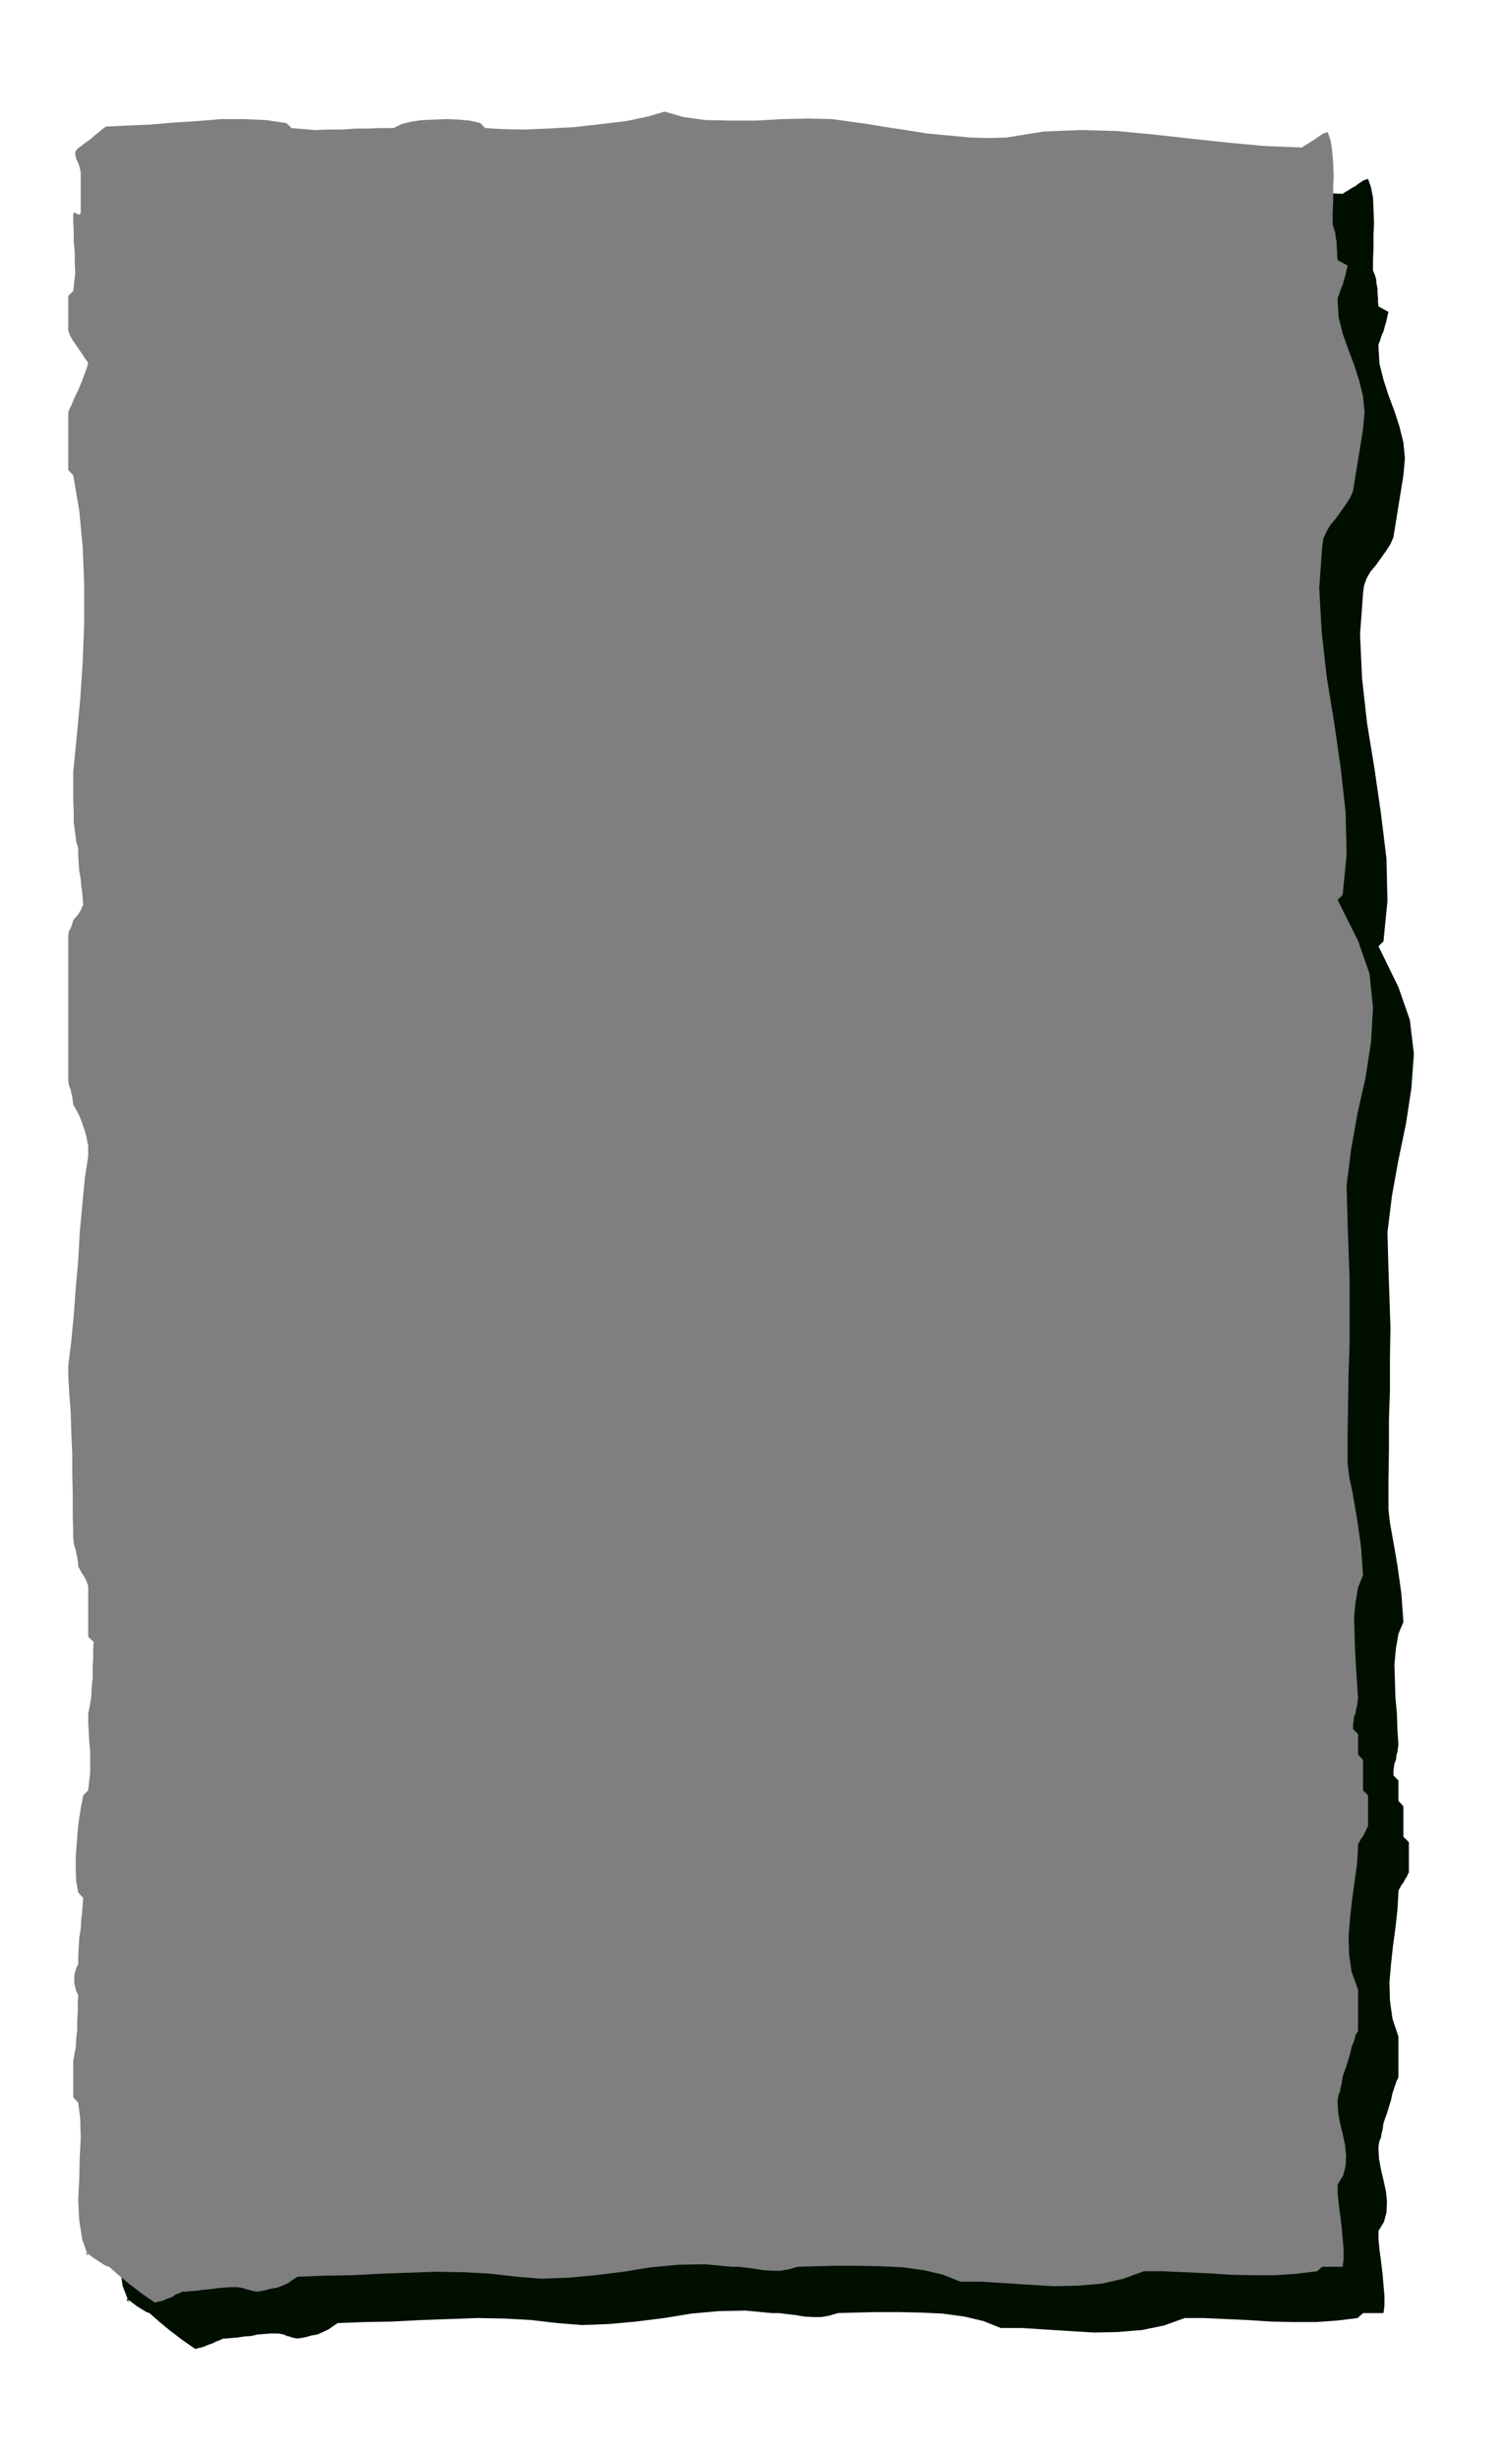
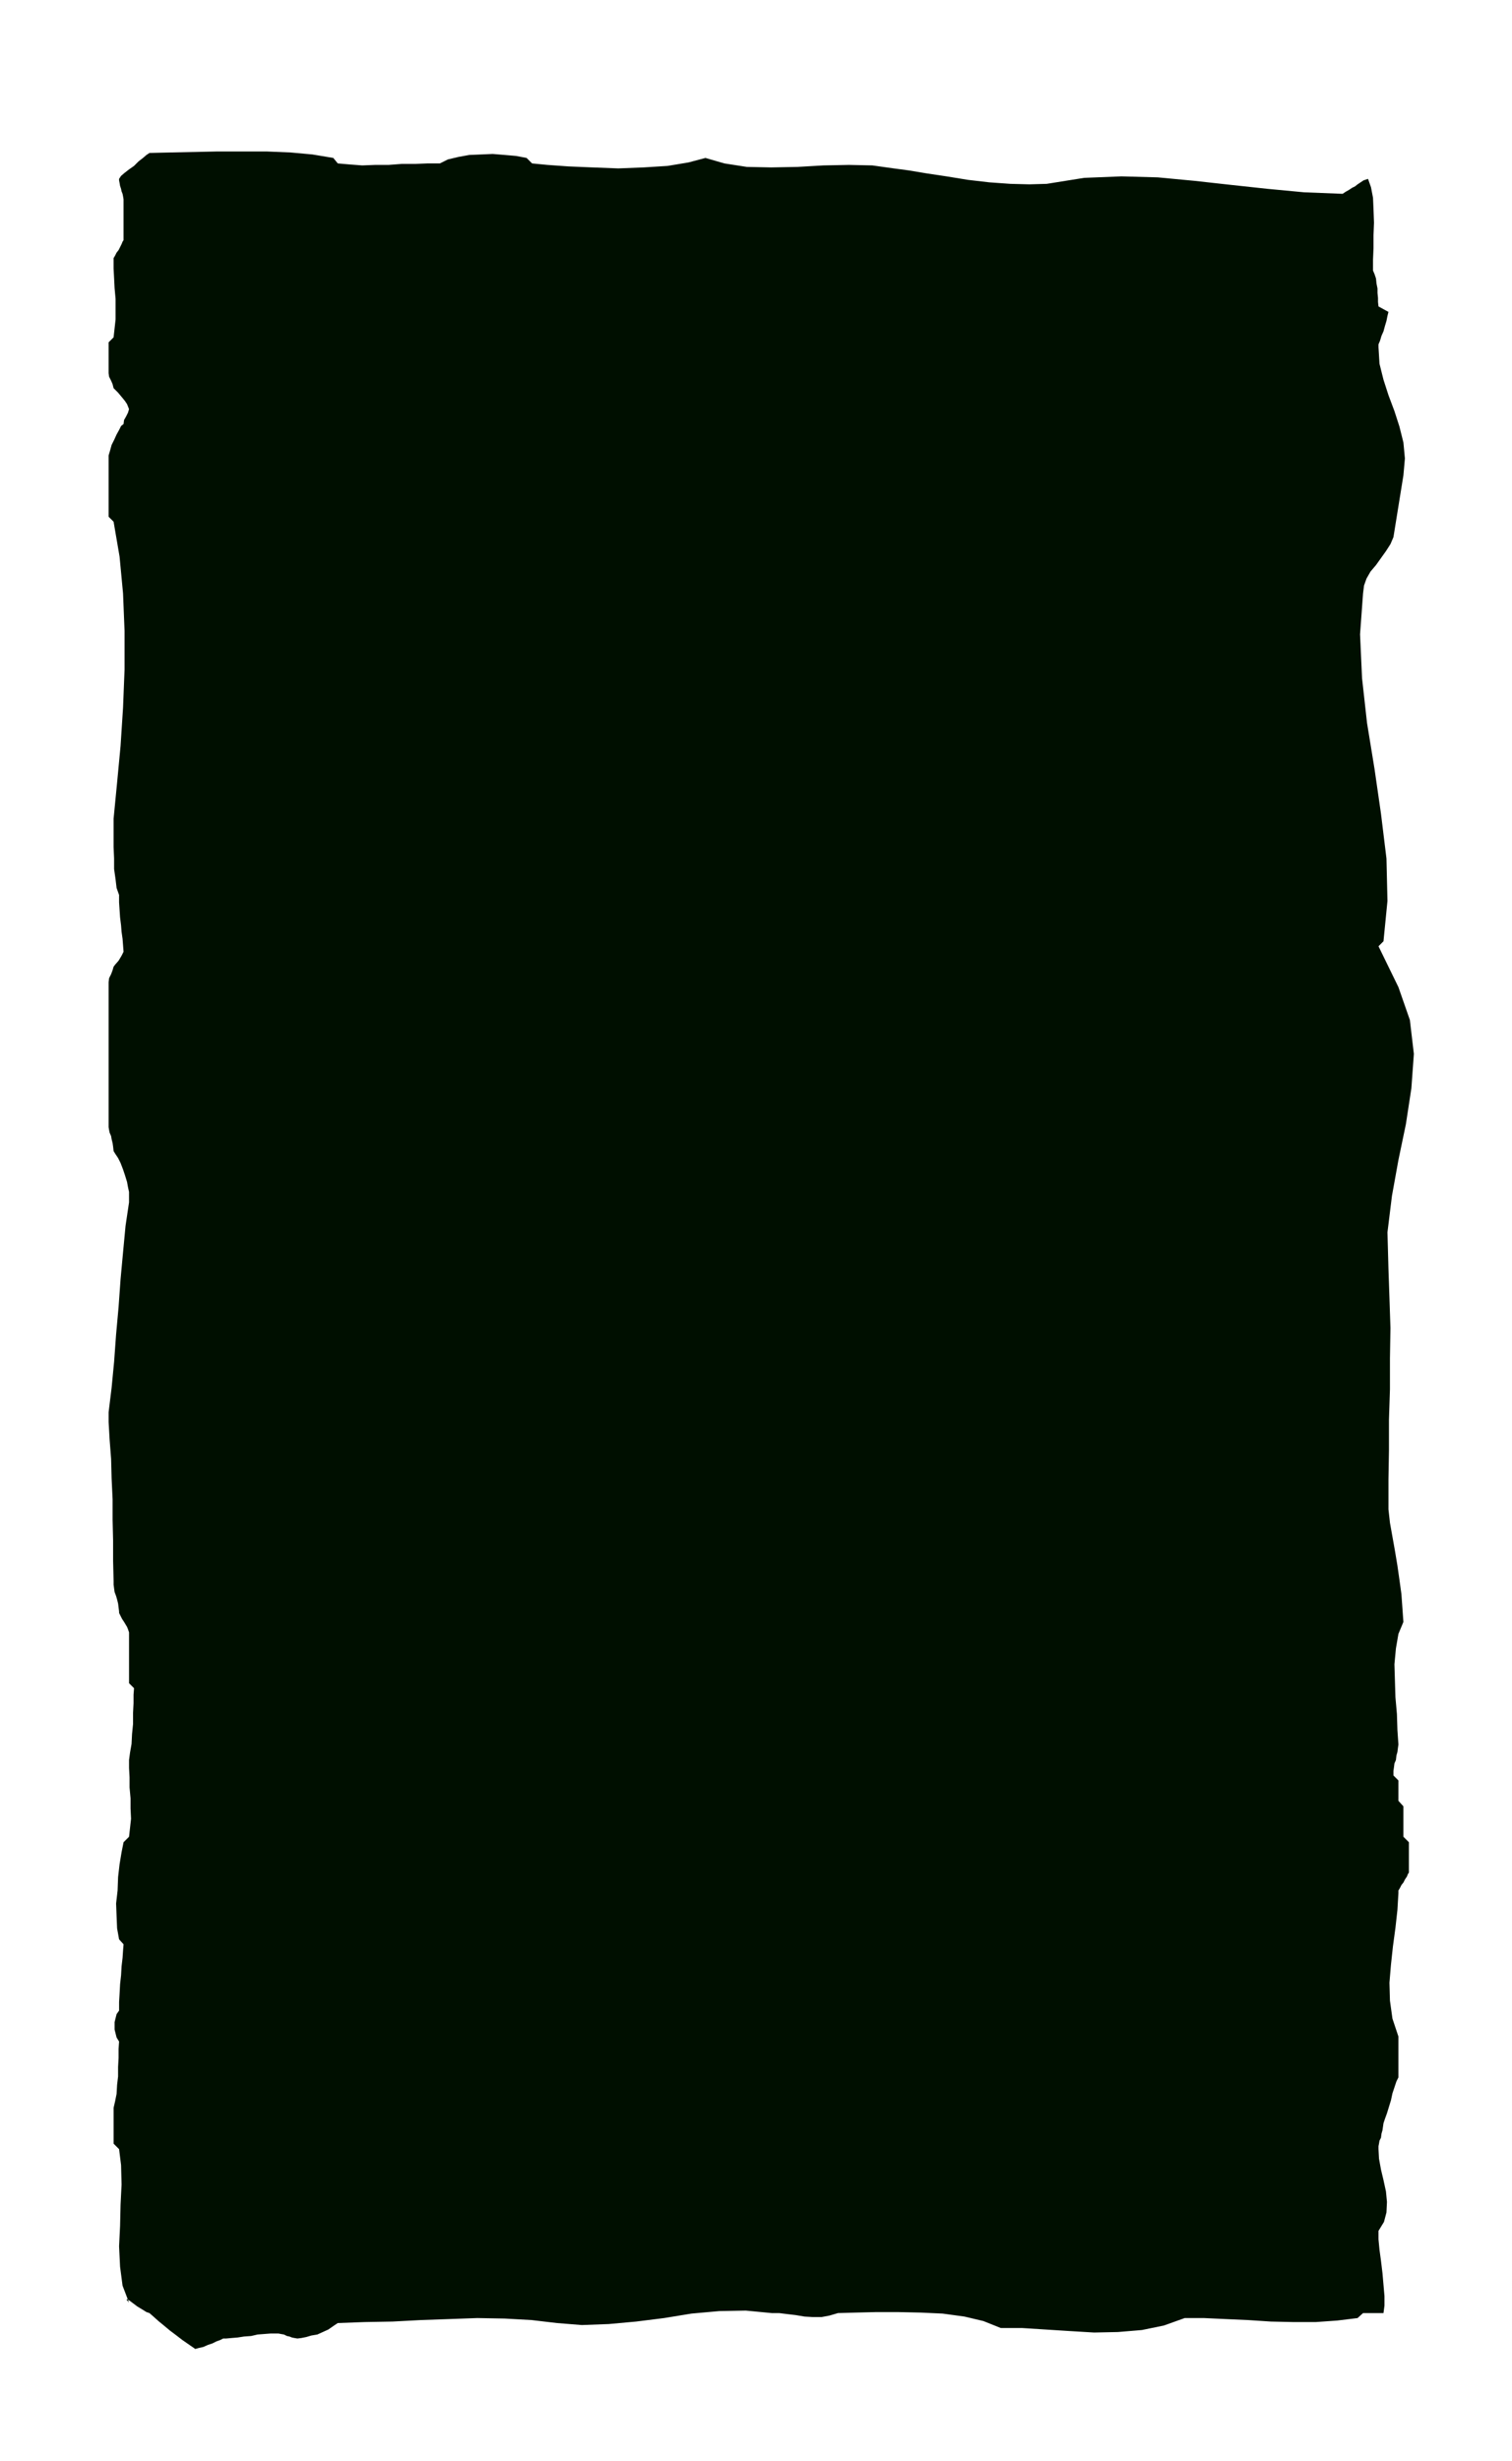
<svg xmlns="http://www.w3.org/2000/svg" fill-rule="evenodd" height="798.099" preserveAspectRatio="none" stroke-linecap="round" viewBox="0 0 3035 4939" width="490.455">
  <style>.pen1{stroke:none}</style>
  <path class="pen1" style="fill:#000f00" d="M239 359v3l1 5 1 6 2 6 1 5 2 5 1 5 1 6v82l-2 3-2 5-3 6-3 6-4 5-3 6-3 5v21l1 19 1 20 2 22v41l-2 18-2 18-10 10v62l1 7 4 8 3 7 2 8 3 3 6 6 5 6 5 6 4 5 4 6 2 5 2 5-2 7-4 8-4 7-1 8-5 4-4 8-5 9-5 11-5 10-3 11-3 10v123l10 10 12 70 7 74 3 75v78l-3 76-5 77-7 74-7 72v57l1 23v21l3 21 2 17 5 14v15l1 15 1 15 2 16 1 13 2 14 1 13 1 13-4 8-6 10-7 8-3 4-2 7-3 8-4 8-1 8v291l1 6 1 5 3 7 1 6 2 8 1 7 1 9 3 5 6 9 5 10 5 13 4 12 4 13 2 11 2 9v21l-7 47-5 53-5 54-4 56-5 55-4 55-5 52-6 49v20l2 35 3 39 1 39 2 42v41l1 42v41l1 40v7l1 8 1 7 3 8 2 7 2 8 1 8 1 8v3l3 6 3 6 4 6 3 5 3 5 2 5 2 6v102l10 10-1 13v17l-1 20v22l-2 20-1 20-3 17-2 15v16l1 19v20l2 22v20l1 21-2 18-2 18-11 11-4 20-4 24-3 26-1 27-3 26 1 26 1 24 4 22 9 10-1 12-1 15-2 17-1 18-2 18-1 19-1 17v17l-5 7-2 8-2 8v15l2 8 2 8 5 8-1 15v18l-1 18v19l-2 17-1 18-3 15-3 13v72l11 11 4 32 1 39-2 40-1 43-2 41 2 41 5 38 13 34-5-6 1-1 5 3 8 6 8 6 10 6 8 5 6 2 8 7 10 9 11 9 12 10 12 9 13 10 13 9 13 9 7-2 9-2 9-4 9-3 8-4 8-3 6-3h6l11-1 12-1 13-2 14-1 13-3 13-1 13-1h16l5 1 6 1 6 3 5 1 5 2 5 1 6 1 8-1 10-2 10-3 12-2 11-5 11-5 10-7 9-6 54-2 56-1 57-3 57-2 56-2 55 1 54 3 51 6 50 4 54-2 55-5 56-7 55-9 56-5 53-1 52 5h15l16 2 17 2 18 3 17 1h17l16-3 17-5 36-1 41-1h43l46 1 44 2 44 6 38 9 35 14h43l47 3 47 3 50 3 48-1 48-4 44-9 42-15h39l43 2 45 2 46 3 45 1h45l43-3 41-5 11-10h41l2-15v-19l-2-23-2-23-3-25-3-22-2-21v-17l11-18 5-19 1-21-2-21-5-23-5-21-4-22-1-19v-6l1-5 1-6 3-6 1-8 2-7 1-7 1-7 3-9 4-11 4-13 4-13 3-14 4-12 4-12 4-8v-82l-12-36-5-36-1-36 3-36 4-37 5-37 4-36 2-34v-5l3-5 3-6 4-5 3-6 4-6 2-5 2-3v-61l-11-11v-61l-10-11v-41l-10-10v-9l1-7 1-8 3-7 1-9 2-7 1-8 1-7-2-29-1-32-3-34-1-33-1-33 3-32 5-29 10-24-2-28-2-28-4-29-4-28-5-30-5-28-5-28-3-27v-60l1-59v-61l2-61v-62l1-61-2-60-2-58-2-74 9-73 13-72 15-72 11-72 5-69-8-68-23-66-40-82 10-10 8-81-2-85-11-90-13-90-15-92-10-90-4-88 6-82 2-16 5-14 8-14 11-13 10-14 10-14 9-14 6-14 20-124 3-34-3-32-8-32-10-31-12-32-10-31-8-32-2-33v-6l3-7 3-10 4-9 3-11 3-10 2-10 2-8-20-11-1-9v-8l-1-10v-9l-2-10-1-10-3-9-3-7v-22l1-23v-26l1-25-1-27-1-23-4-21-6-17-9 3-6 4-6 4-5 4-6 3-6 4-7 4-6 4-77-3-74-7-74-8-72-8-74-7-73-2-75 3-75 12-35 1-38-1-42-3-43-5-43-7-40-6-36-6-30-4-43-6-47-1-51 1-52 3-53 1-49-1-45-7-38-11-34 9-42 7-48 3-51 2-52-2-48-2-42-3-31-3-11-11-21-4-23-2-24-2-23 1-24 1-22 4-21 5-16 8h-25l-25 1h-27l-26 2h-27l-26 1-26-2-23-2-9-11-42-7-44-4-48-2h-98l-47 1-47 1-43 1-6 4-7 6-9 7-9 9-10 7-9 7-7 6-4 6z" />
-   <path class="pen1" style="fill:#7f7f7f" d="M151 305v3l1 6 1 5 3 6 2 5 2 6 1 5 1 5v82l-3 3-5-2-5-3-2 4v16l1 19v20l2 22v20l1 21-2 18-2 18-10 10v70l4 10 5 9 7 10 6 9 7 10 5 8 6 8-2 8-5 14-6 16-7 17-8 16-6 15-5 10-1 6v113l10 11 12 70 7 74 3 75v78l-3 76-5 77-7 74-7 72v57l1 23v21l3 21 2 17 4 14v15l1 15 1 15 3 16 1 13 2 14 1 12 1 13-2 3-2 6-3 5-3 5-7 8-3 4-2 7-3 8-4 8-1 8v291l1 6 1 5 3 7 1 6 2 8 1 7 1 9 3 5 5 9 5 10 5 13 4 12 4 13 2 11 2 9v21l-7 47-5 53-5 54-3 56-5 55-4 55-5 52-6 49v20l2 35 3 39 1 39 2 42v41l1 42v41l1 40v7l1 8 1 7 3 8 1 7 2 8 1 7 1 9v3l3 5 3 6 4 6 3 5 3 6 2 5 2 6v102l11 10-1 13v17l-1 20v22l-2 20-1 20-3 17-3 15v16l1 19 1 20 2 22v41l-2 18-2 18-10 10-4 21-4 24-3 25-2 27-2 26v26l1 24 4 22 10 11-1 12-1 15-2 17-1 18-3 18-1 19-1 17v17l-4 7-2 8-2 8v15l2 8 2 8 4 8-1 15v18l-1 18v19l-2 17-1 18-3 15-2 13v72l10 11 4 32 1 39-2 40-1 43-2 41 2 41 6 38 12 34-5-6 1-1 5 3 8 6 9 6 9 6 8 5 7 2 8 7 10 9 11 9 12 10 12 9 13 10 13 9 13 9 7-2 9-2 9-4 9-3 7-5 8-3 6-3h6l11-1 13-1 13-2 14-1 13-2 13-1 12-1h16l6 1 5 1 6 2 5 1 6 2 5 1 5 1 8-1 10-2 11-3 12-2 11-4 11-5 10-7 9-6 53-2 57-1 56-3 58-2 55-2 56 1 53 3 52 6 50 4 54-2 54-5 57-7 55-9 55-5 54-1 52 5h15l16 2 16 2 18 3 17 1h17l17-3 17-5 36-1 41-1h43l46 1 44 2 44 6 38 9 35 14h43l47 3 47 3 50 3 48-1 48-4 44-10 41-15h39l43 2 45 2 47 3 45 1h45l43-3 41-5 10-9h41l2-15v-19l-2-23-2-23-3-25-3-22-2-21v-17l11-18 5-19 1-21-2-21-5-23-5-21-4-22-1-19v-6l1-5 1-6 3-6 1-8 2-7 1-7 1-7 3-9 4-11 4-13 4-13 3-14 5-12 3-12 5-8v-83l-13-36-5-35-1-37 3-36 4-37 5-36 5-36 2-34v-5l3-5 3-6 4-5 3-6 3-6 2-5 2-3v-62l-10-10v-61l-10-11v-41l-10-10v-9l1-7 1-9 3-7 1-8 2-7 1-8 1-7-2-29-2-32-2-34-1-33-1-34 3-31 5-29 10-25-2-28-2-28-4-29-4-28-5-29-5-28-6-28-3-27v-60l1-60 1-61 2-61v-123l-2-60-2-58-2-74 9-72 13-73 16-71 11-72 4-69-7-68-23-66-41-82 10-10 8-81-2-85-10-90-13-90-15-92-10-90-5-88 6-82 2-16 6-14 8-14 11-13 10-14 10-14 9-14 6-14 20-124 3-34-3-32-8-32-10-31-12-32-11-31-8-32-2-33v-6l3-7 3-10 4-9 3-11 3-10 2-10 2-8-20-11-1-9v-8l-1-10v-9l-2-10-1-10-3-9-2-7v-22l1-24v-26l1-25-1-26-2-24-3-21-6-17-9 3-6 4-6 4-5 4-7 4-6 4-7 4-6 4-76-3-75-7-74-8-72-8-74-7-73-2-74 3-75 12-35 1-38-1-42-4-43-4-44-7-40-6-36-6-29-4-43-6-47-1-52 1-52 3h-53l-49-1-45-6-38-11-34 10-43 9-50 6-53 6-54 3-50 2-43-1-33-2-10-10-21-5-23-2-24-1-24 1-24 1-22 3-20 5-16 8h-25l-25 1h-27l-26 2h-27l-27 1-25-2-23-2-10-10-41-6-44-2h-46l-47 4-48 3-47 4-46 2-43 2-6 4-7 6-9 7-9 8-10 7-9 7-8 6-4 6z" />
</svg>